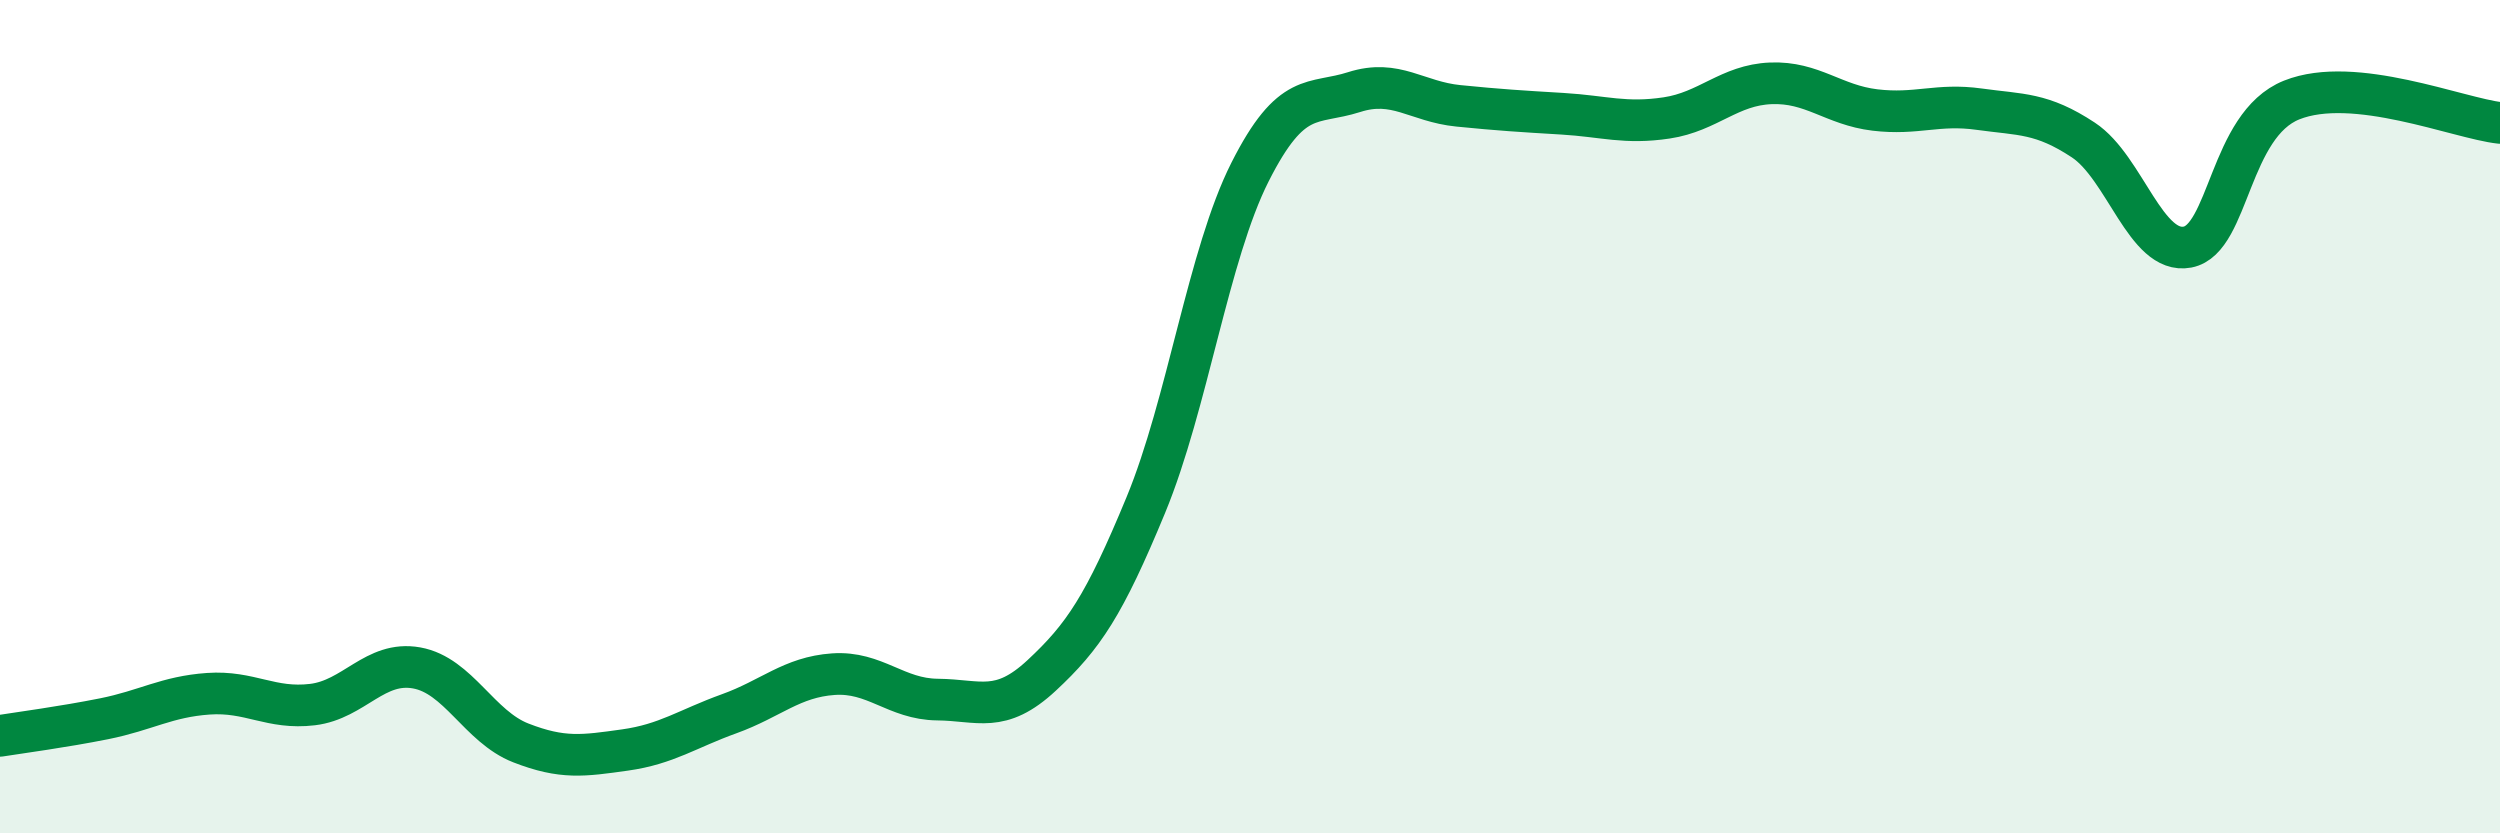
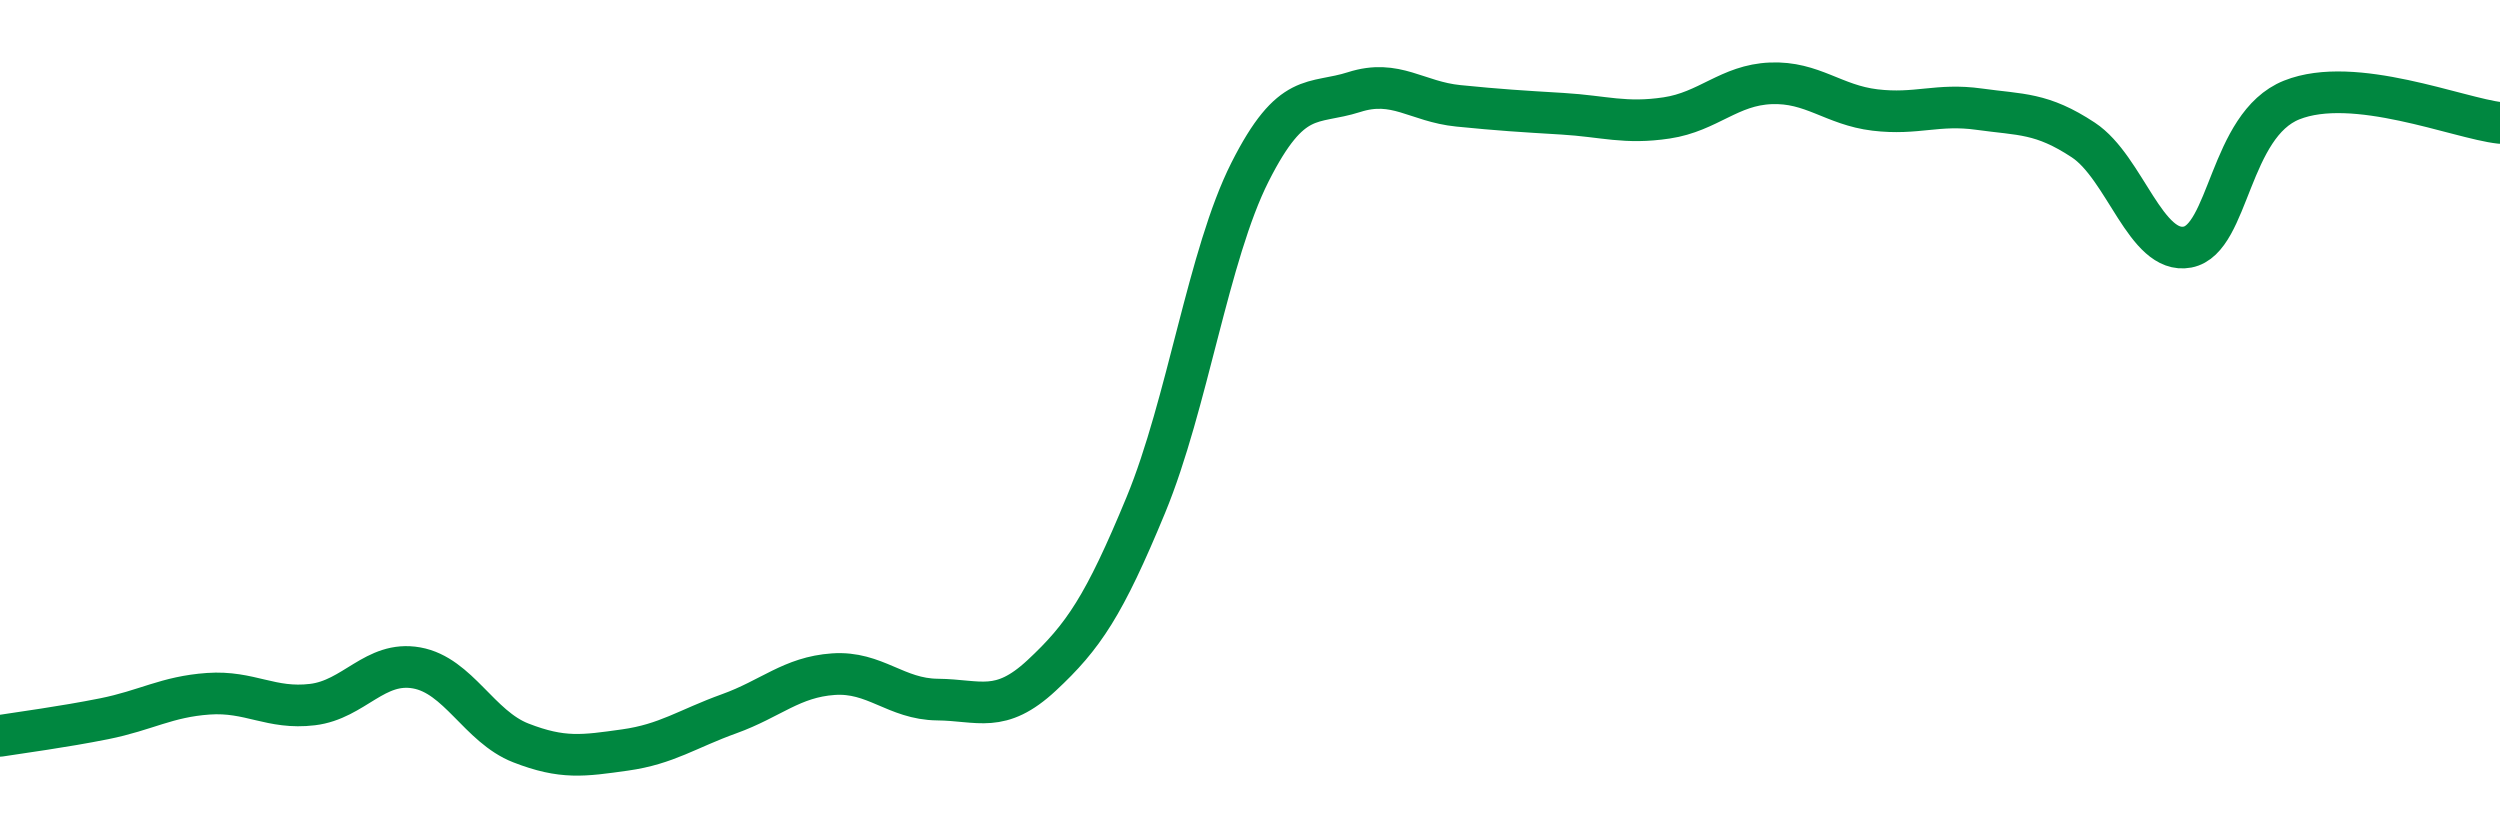
<svg xmlns="http://www.w3.org/2000/svg" width="60" height="20" viewBox="0 0 60 20">
-   <path d="M 0,17.66 C 0.5,17.58 1.5,17.45 2.5,17.25 C 3.5,17.05 4,16.72 5,16.65 C 6,16.58 6.5,17.03 7.5,16.91 C 8.5,16.79 9,15.85 10,16.03 C 11,16.21 11.5,17.44 12.5,17.83 C 13.5,18.22 14,18.14 15,18 C 16,17.86 16.5,17.49 17.5,17.13 C 18.5,16.77 19,16.25 20,16.18 C 21,16.11 21.5,16.78 22.5,16.79 C 23.5,16.8 24,17.14 25,16.21 C 26,15.28 26.5,14.54 27.5,12.12 C 28.5,9.7 29,6.11 30,4.13 C 31,2.15 31.5,2.53 32.5,2.21 C 33.5,1.89 34,2.44 35,2.54 C 36,2.64 36.5,2.67 37.5,2.73 C 38.5,2.79 39,2.98 40,2.83 C 41,2.68 41.5,2.04 42.5,2 C 43.5,1.96 44,2.52 45,2.64 C 46,2.76 46.5,2.48 47.5,2.62 C 48.5,2.76 49,2.7 50,3.36 C 51,4.02 51.5,6.12 52.5,5.93 C 53.5,5.74 53.5,3 55,2.4 C 56.5,1.8 59,2.84 60,2.95L60 20L0 20Z" fill="#008740" opacity="0.1" stroke-linecap="round" stroke-linejoin="round" />
  <path d="M 0,17.66 C 0.5,17.58 1.5,17.45 2.5,17.25 C 3.5,17.05 4,16.72 5,16.65 C 6,16.58 6.5,17.03 7.5,16.91 C 8.5,16.79 9,15.85 10,16.03 C 11,16.21 11.5,17.44 12.5,17.83 C 13.5,18.22 14,18.14 15,18 C 16,17.86 16.5,17.49 17.5,17.13 C 18.5,16.77 19,16.25 20,16.18 C 21,16.11 21.5,16.78 22.5,16.79 C 23.5,16.8 24,17.14 25,16.21 C 26,15.28 26.5,14.54 27.5,12.12 C 28.5,9.7 29,6.11 30,4.13 C 31,2.15 31.5,2.53 32.5,2.21 C 33.5,1.89 34,2.44 35,2.54 C 36,2.64 36.5,2.67 37.5,2.73 C 38.5,2.79 39,2.98 40,2.83 C 41,2.68 41.5,2.04 42.5,2 C 43.5,1.96 44,2.52 45,2.64 C 46,2.76 46.5,2.48 47.5,2.62 C 48.5,2.76 49,2.7 50,3.36 C 51,4.02 51.5,6.12 52.5,5.93 C 53.5,5.74 53.5,3 55,2.4 C 56.5,1.8 59,2.84 60,2.95" stroke="#008740" stroke-width="1" fill="none" stroke-linecap="round" stroke-linejoin="round" />
</svg>